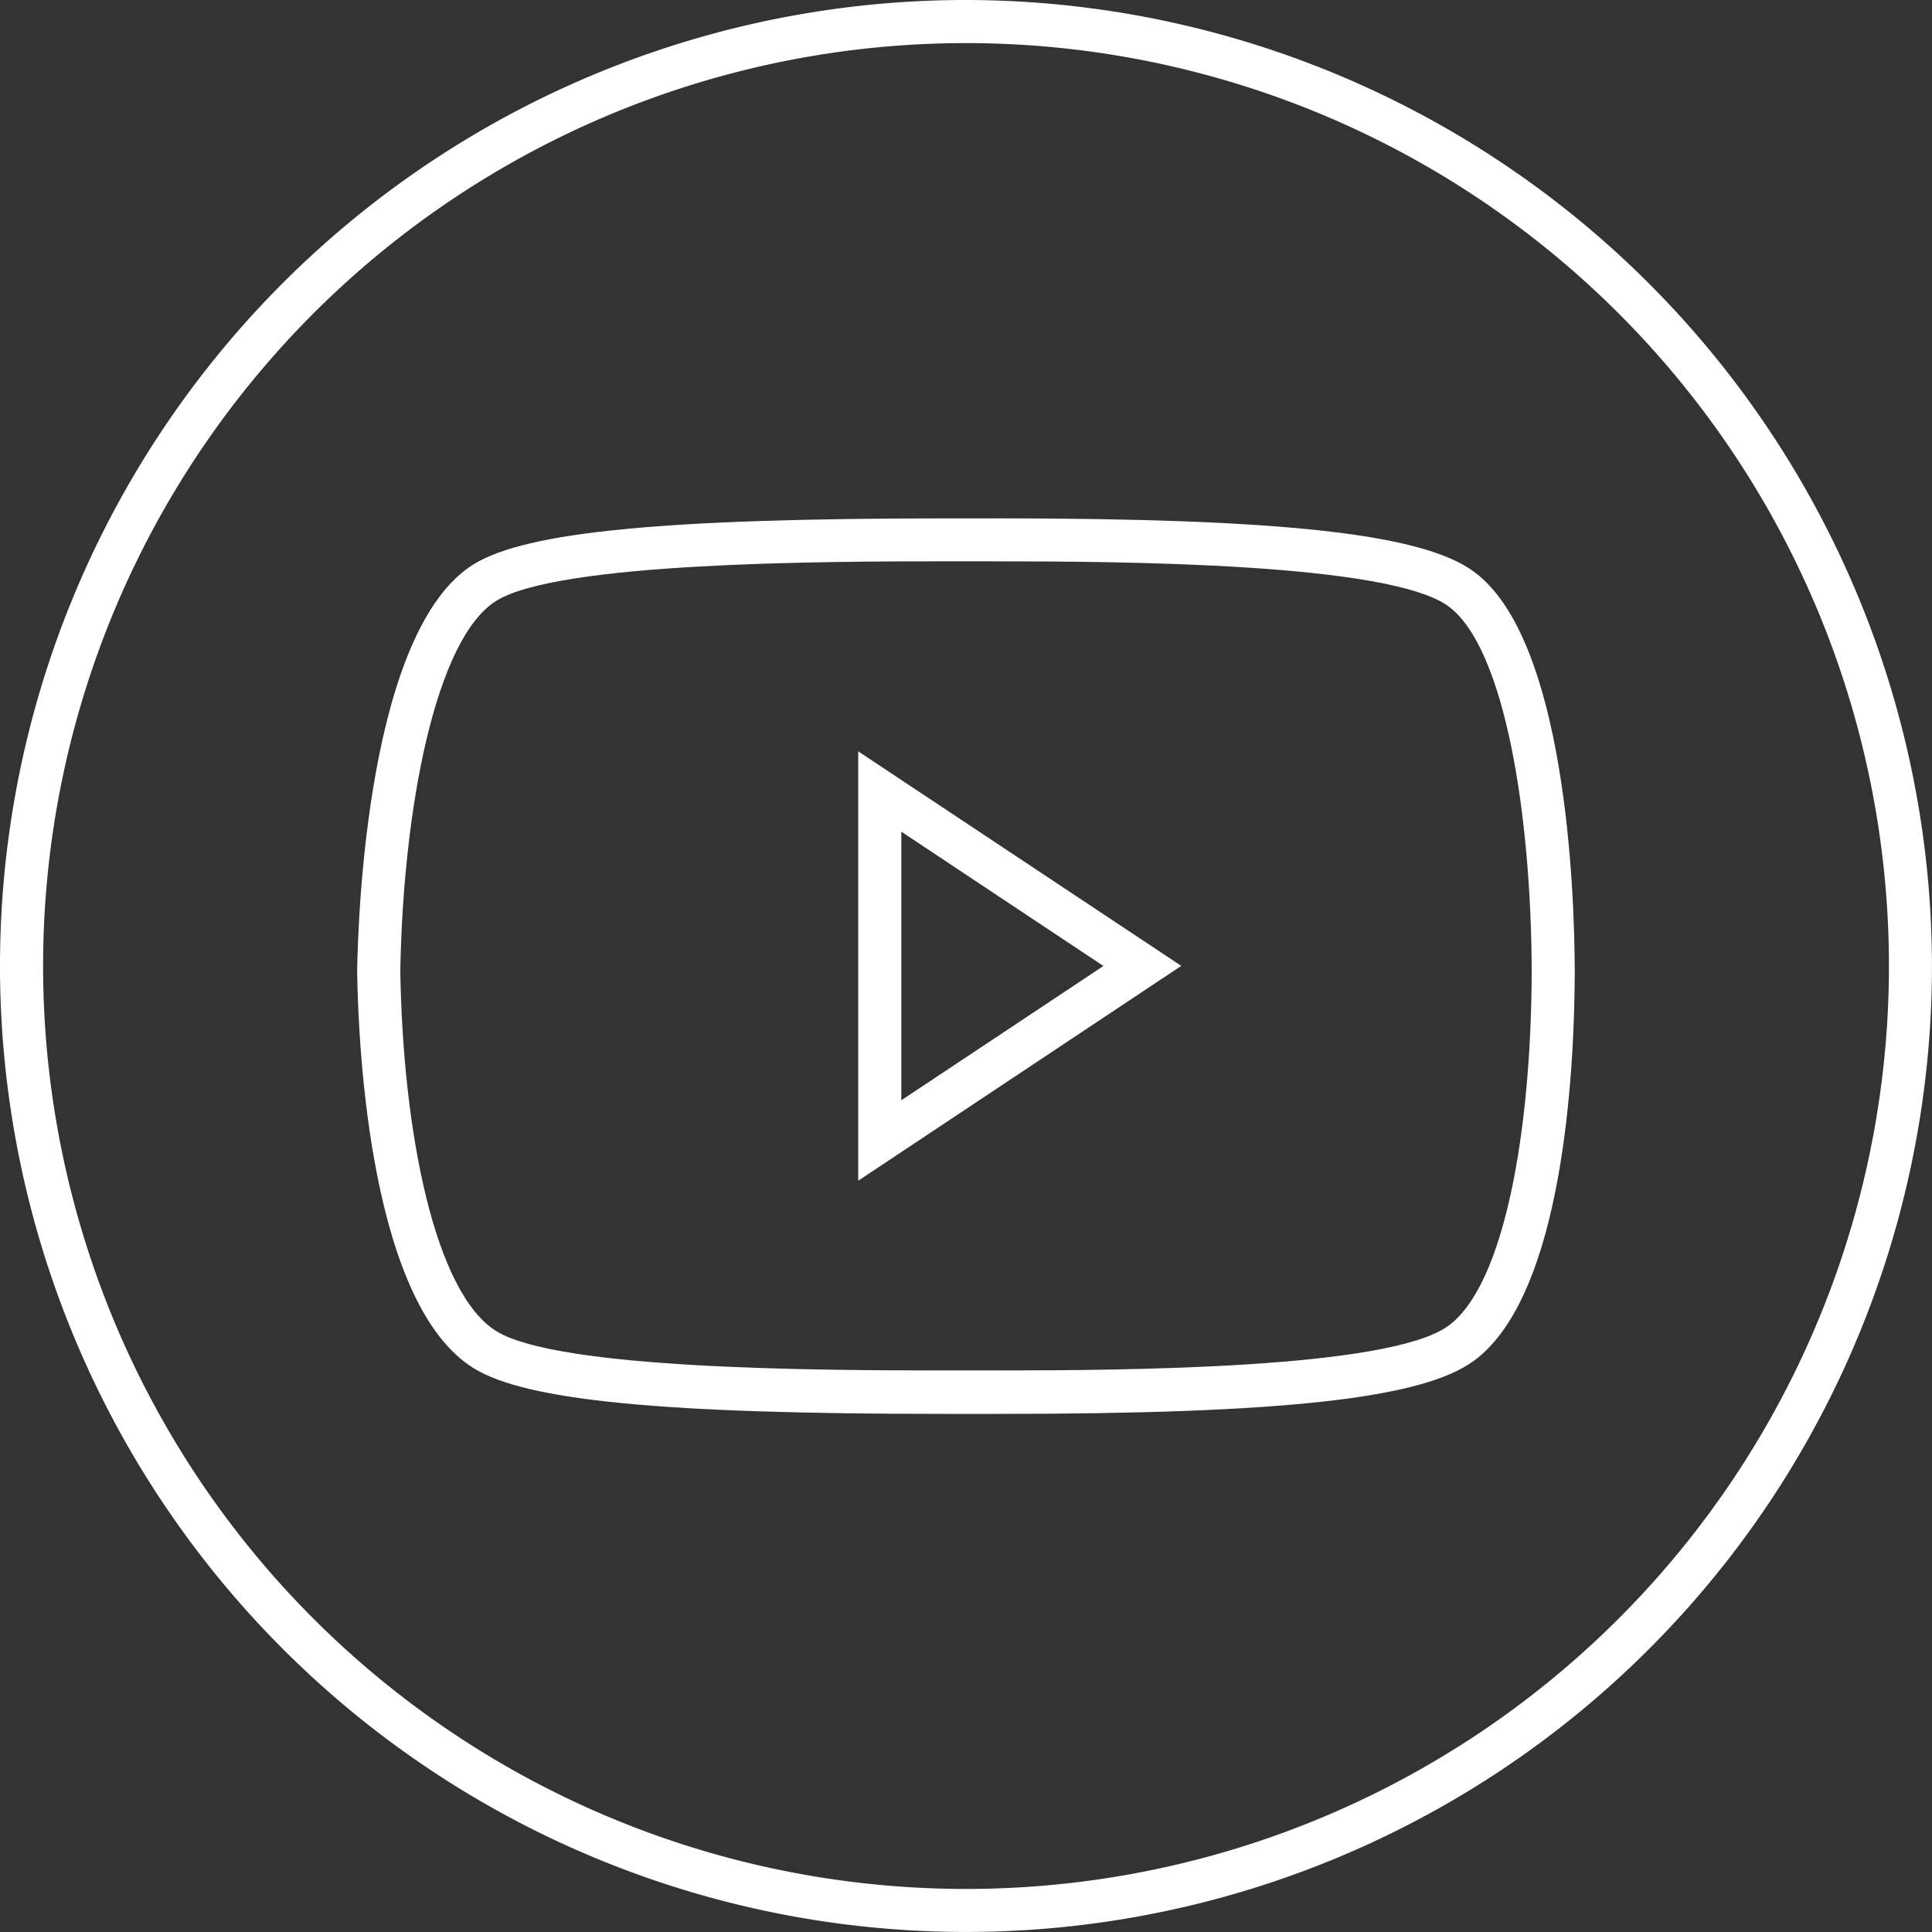
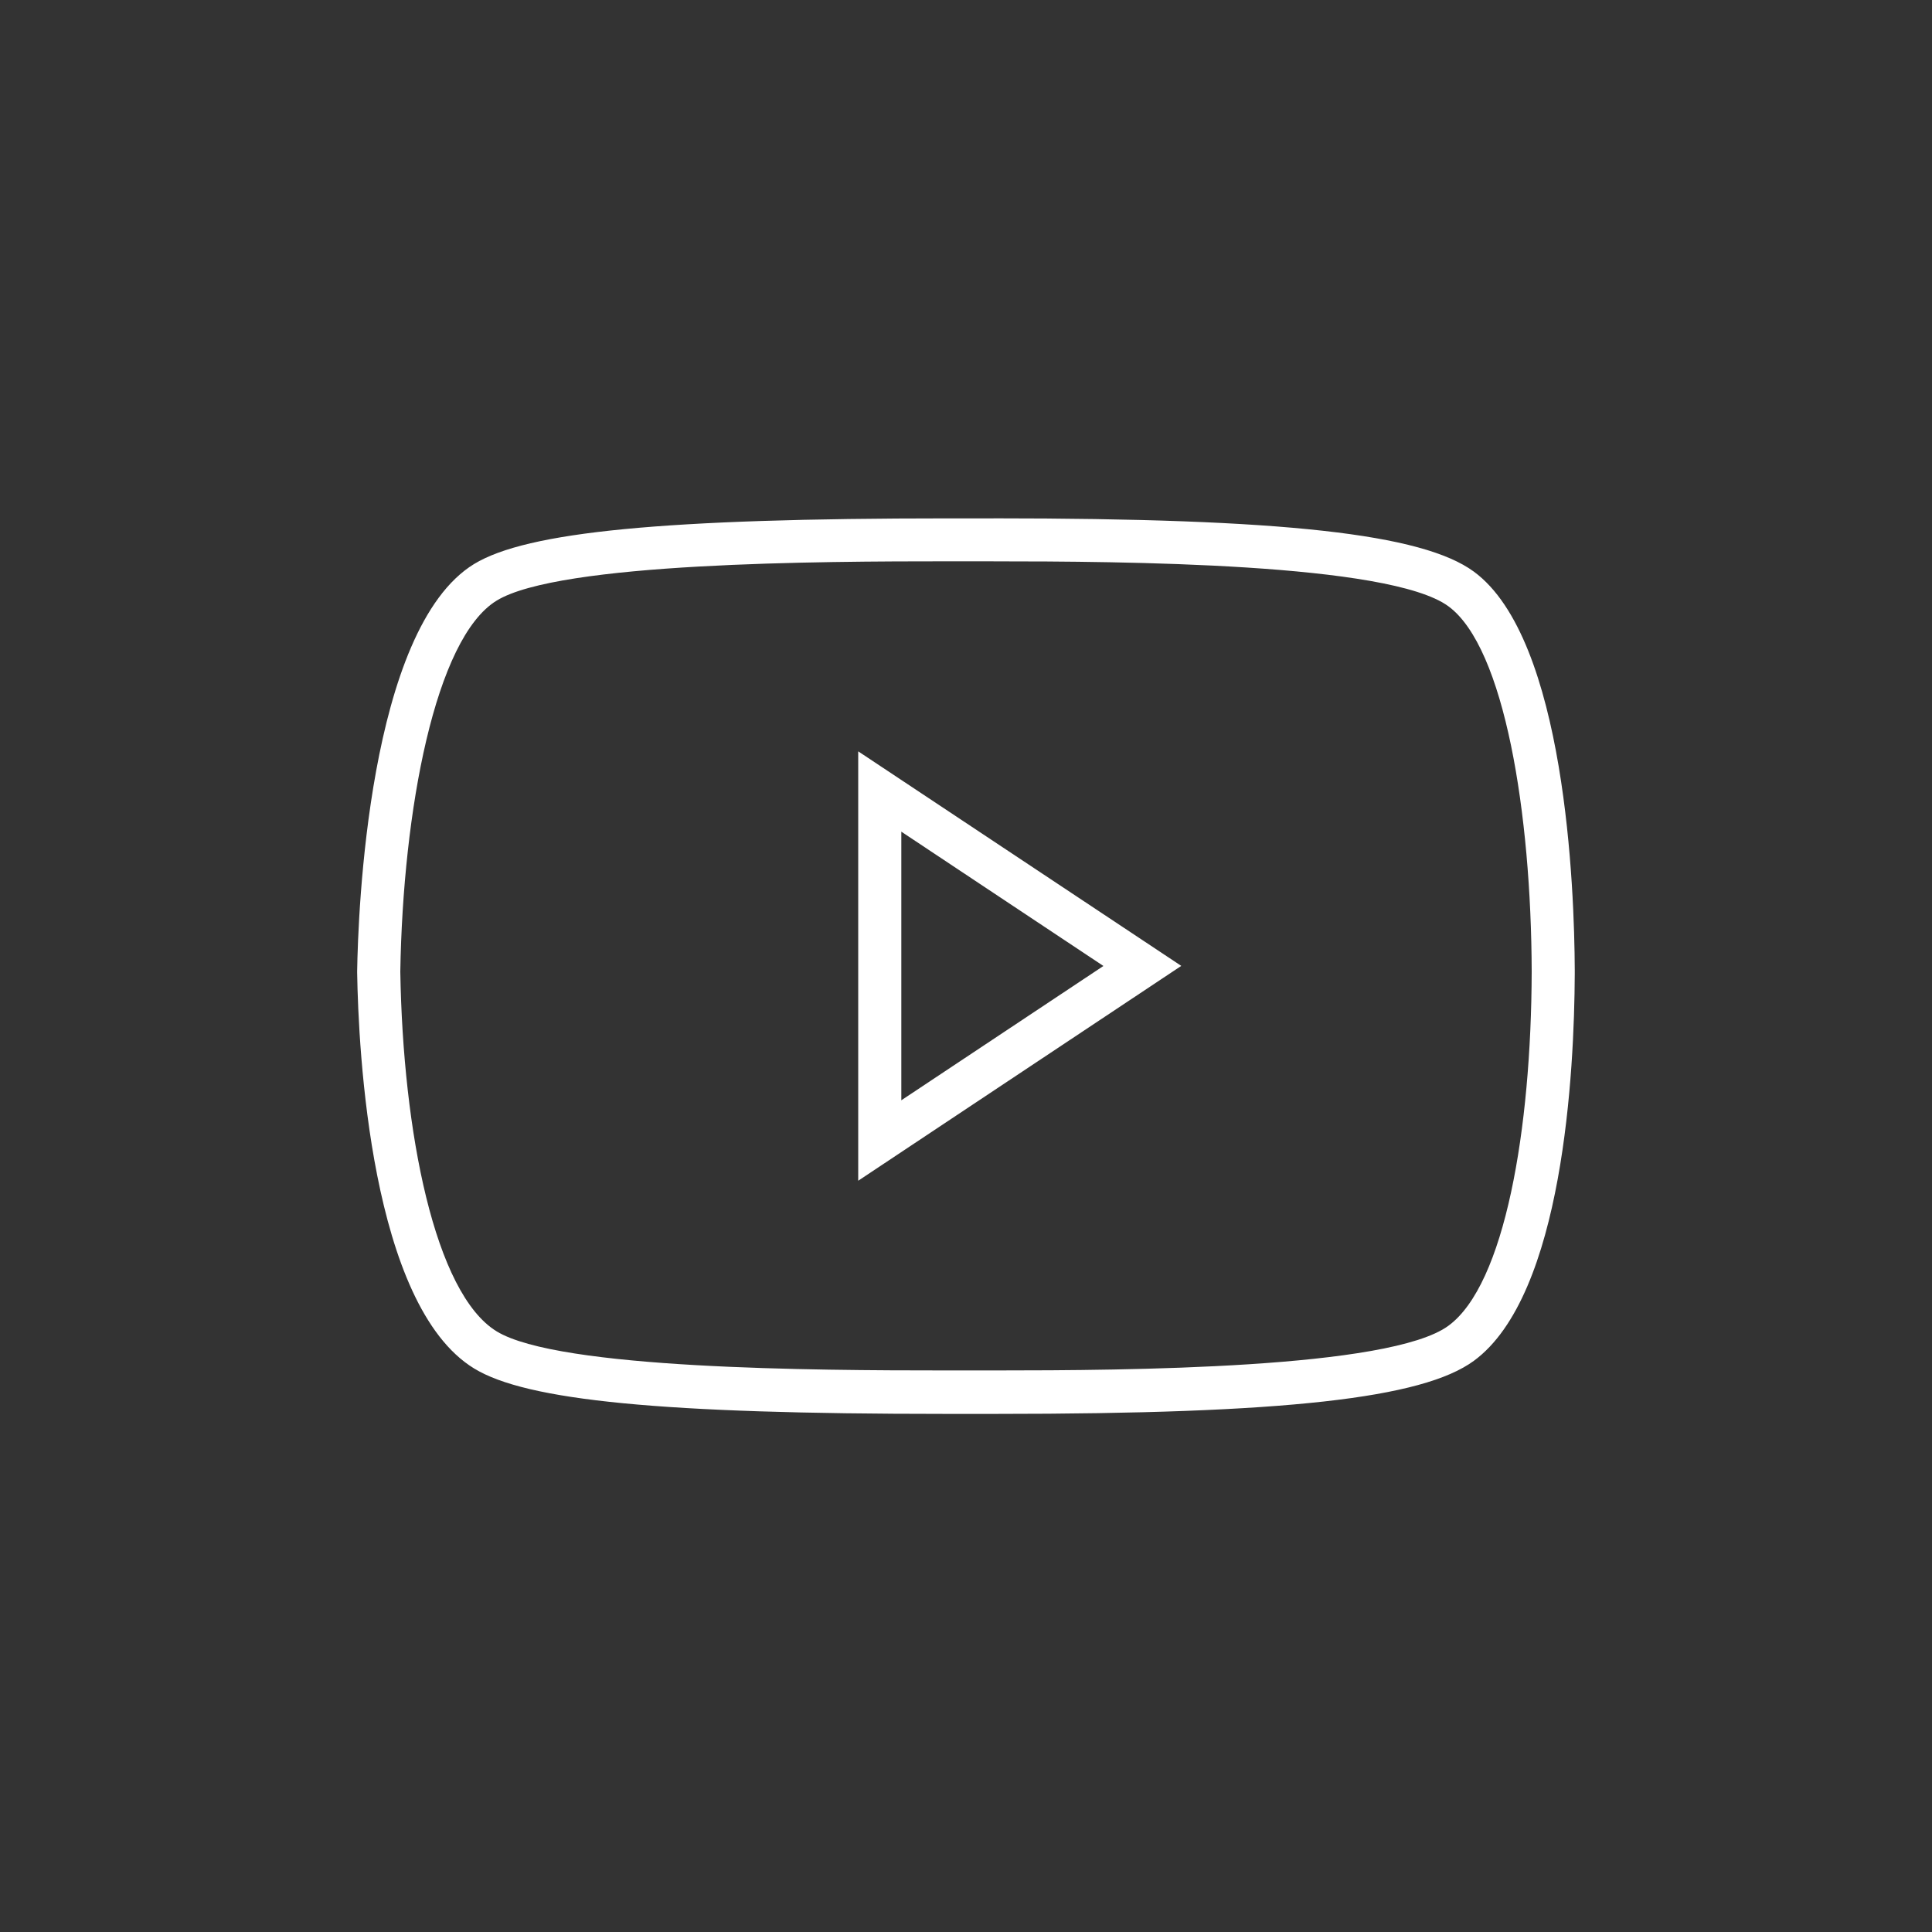
<svg xmlns="http://www.w3.org/2000/svg" width="43.297" height="43.297" viewBox="0 0 43.297 43.297">
  <rect x="0" y="0" width="43.297" height="43.297" fill="#333333" stroke="none" />
  <g id="Groupe_154" data-name="Groupe 154" transform="translate(-305.703 -7261)">
-     <path id="Tracé_634" data-name="Tracé 634" d="M353.112.966A20.683,20.683,0,1,1,332.43,21.648,20.683,20.683,0,0,1,353.112.966m0-.966a21.648,21.648,0,1,0,21.648,21.648A21.673,21.673,0,0,0,353.112,0" transform="translate(-25.761 7261)" fill="#fff" />
    <path id="Tracé_635" data-name="Tracé 635" d="M370.589,37.042c2.864,0,8.864.034,10.192,1.006,1.263.925,1.858,4.657,1.868,8.189h0v0h0c-.01,3.53-.6,7.012-1.868,7.937-1.316.964-7.224,1-10.117,1h-1.179c-2.869,0-8.643-.025-10.032-.876s-2.1-4.469-2.159-8.062v0c.059-3.6.779-7.469,2.159-8.314,1.4-.86,7.282-.881,10.119-.881h1.018m-3.033,13.881,7.239-4.814L367.556,41.3v9.625m3.033-14.846h-1.018c-6.36,0-9.438.3-10.624,1.023-2.376,1.455-2.6,7.854-2.62,9.122v.036c.028,1.722.3,7.451,2.621,8.87,1.18.723,4.233,1.018,10.536,1.018h1.179c6.439,0,9.535-.344,10.688-1.188,2.009-1.471,2.253-6.508,2.263-8.663,0-.018,0-.035,0-.053s0-.036,0-.053c-.008-1.771-.2-7.409-2.263-8.92-1.157-.848-4.276-1.193-10.762-1.193M368.522,49.12V43.1l4.529,3.01Z" transform="translate(-42.62 7236.538)" fill="#fff" />
  </g>
</svg>